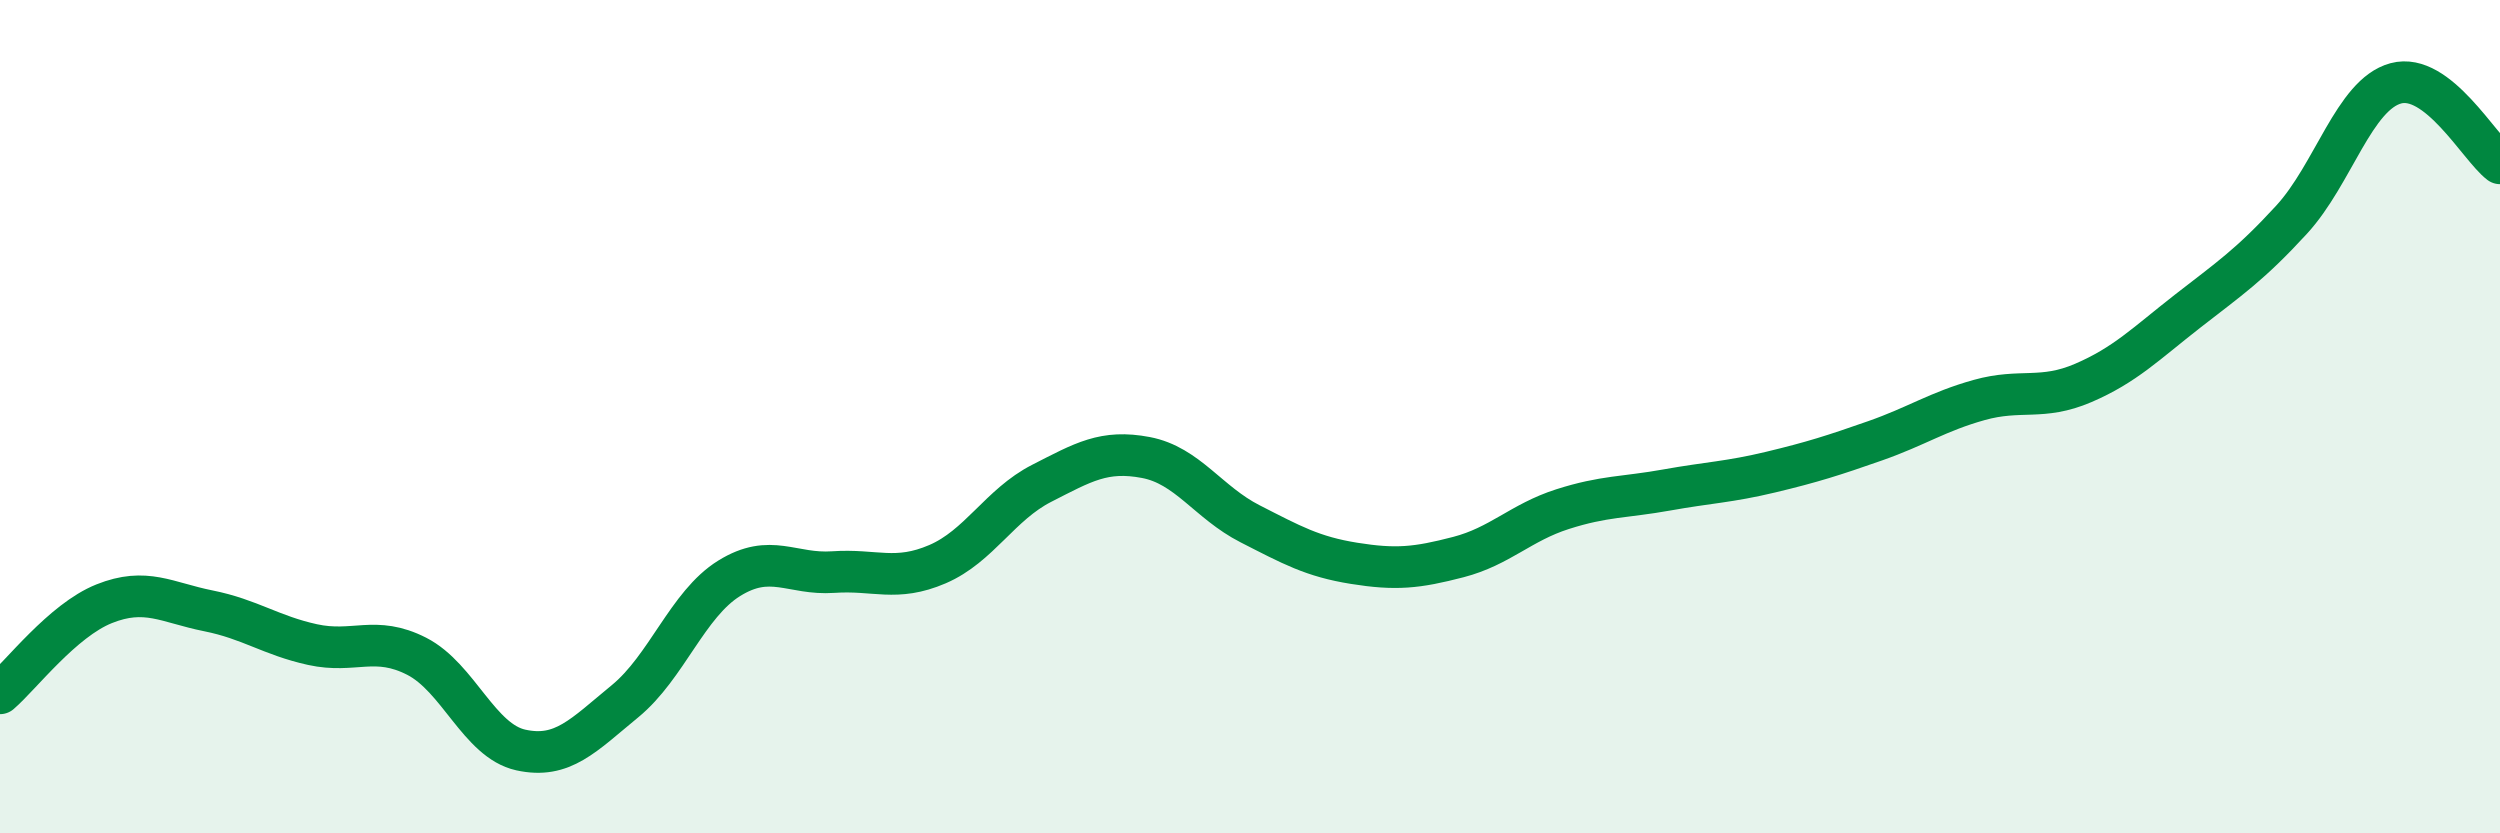
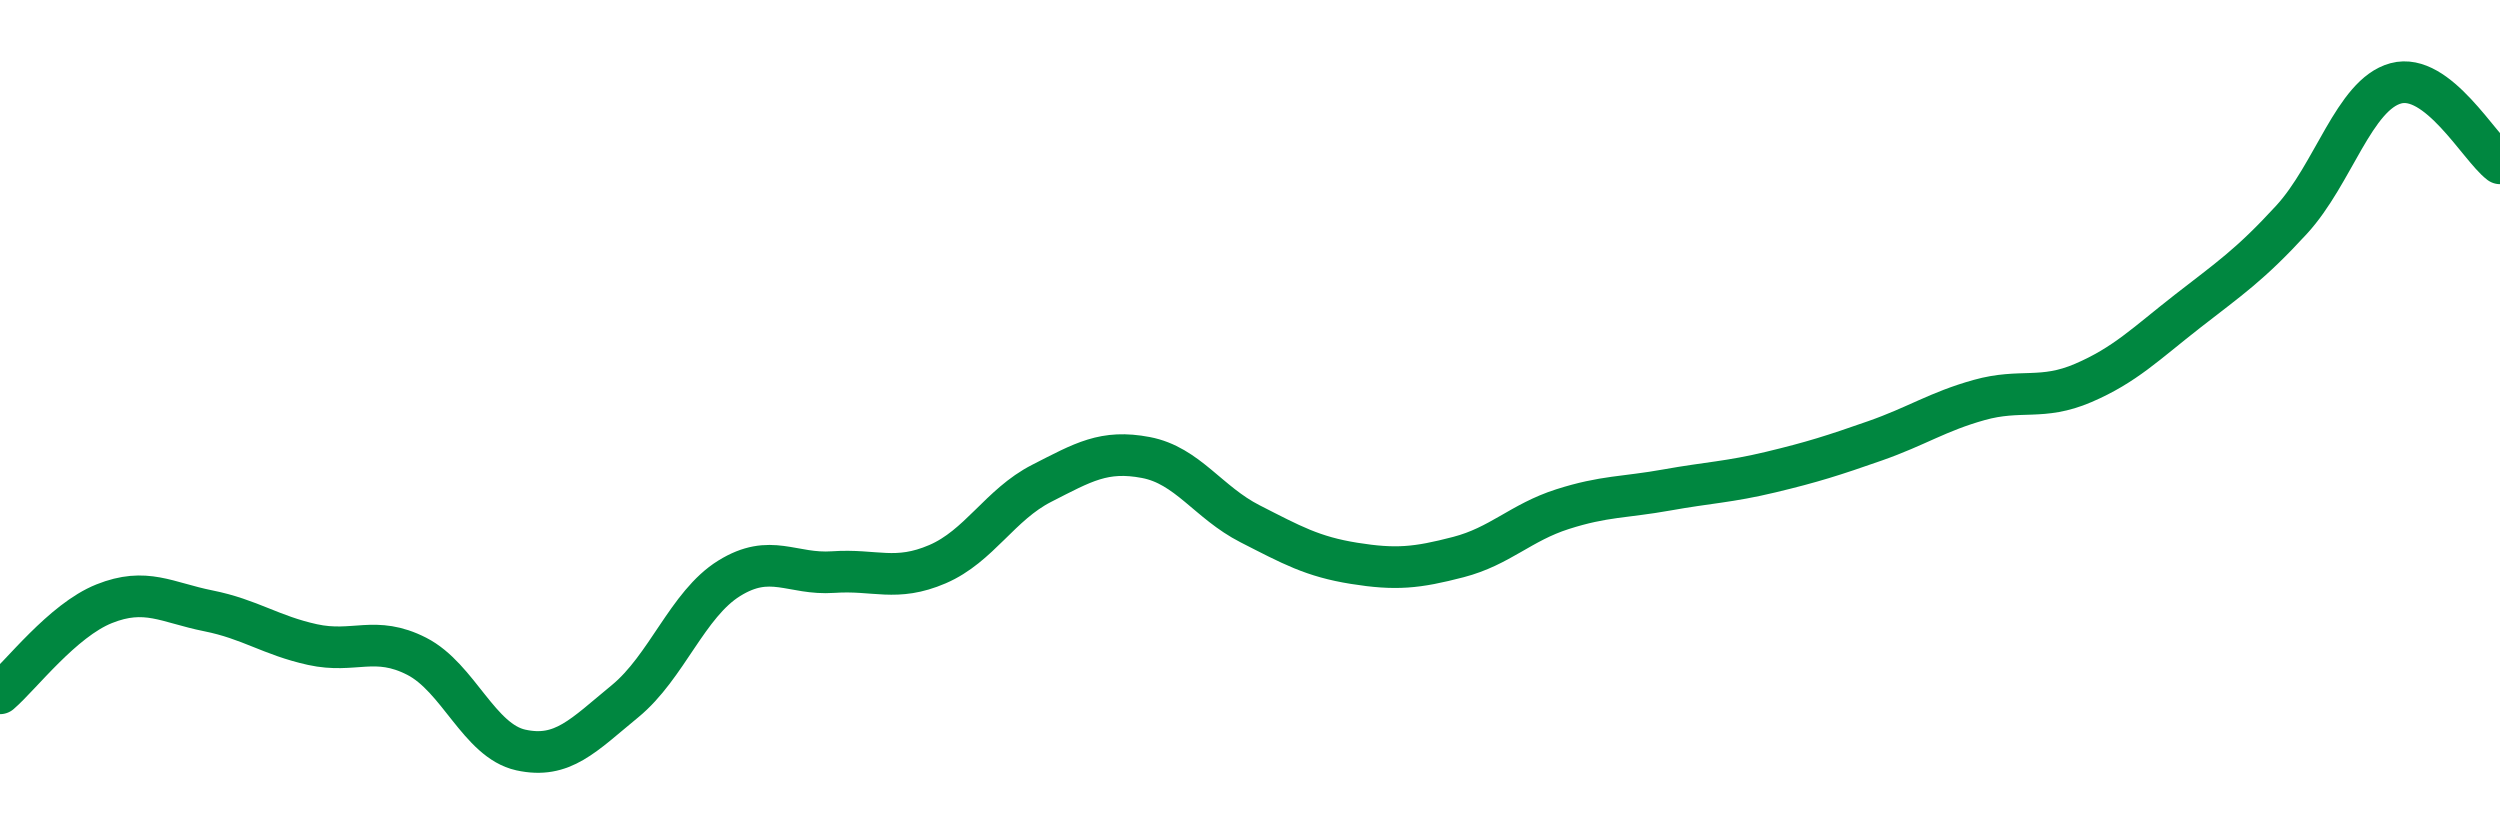
<svg xmlns="http://www.w3.org/2000/svg" width="60" height="20" viewBox="0 0 60 20">
-   <path d="M 0,16.64 C 0.5,16.21 1.5,14.89 2.5,14.49 C 3.5,14.09 4,14.46 5,14.66 C 6,14.86 6.5,15.25 7.5,15.47 C 8.5,15.69 9,15.24 10,15.75 C 11,16.26 11.5,17.78 12.5,18 C 13.5,18.22 14,17.65 15,16.83 C 16,16.01 16.5,14.5 17.5,13.88 C 18.5,13.26 19,13.8 20,13.73 C 21,13.66 21.5,13.97 22.5,13.54 C 23.5,13.11 24,12.11 25,11.6 C 26,11.09 26.5,10.79 27.5,10.98 C 28.5,11.17 29,12.06 30,12.57 C 31,13.08 31.5,13.36 32.5,13.52 C 33.5,13.68 34,13.63 35,13.37 C 36,13.11 36.5,12.54 37.5,12.22 C 38.5,11.9 39,11.94 40,11.76 C 41,11.58 41.5,11.57 42.5,11.33 C 43.5,11.09 44,10.93 45,10.58 C 46,10.23 46.5,9.88 47.5,9.6 C 48.5,9.32 49,9.62 50,9.19 C 51,8.76 51.5,8.25 52.5,7.47 C 53.5,6.69 54,6.36 55,5.27 C 56,4.18 56.5,2.27 57.5,2 C 58.5,1.73 59.5,3.54 60,3.92L60 20L0 20Z" fill="#008740" opacity="0.1" stroke-linecap="round" stroke-linejoin="round" />
  <path d="M 0,16.64 C 0.5,16.21 1.5,14.89 2.5,14.49 C 3.5,14.09 4,14.46 5,14.66 C 6,14.86 6.5,15.25 7.5,15.47 C 8.5,15.69 9,15.24 10,15.75 C 11,16.26 11.5,17.78 12.5,18 C 13.5,18.22 14,17.65 15,16.83 C 16,16.01 16.5,14.5 17.5,13.88 C 18.5,13.26 19,13.8 20,13.73 C 21,13.66 21.5,13.97 22.5,13.54 C 23.5,13.11 24,12.11 25,11.6 C 26,11.09 26.5,10.79 27.5,10.98 C 28.5,11.17 29,12.06 30,12.57 C 31,13.08 31.5,13.36 32.5,13.52 C 33.5,13.68 34,13.63 35,13.37 C 36,13.11 36.5,12.54 37.5,12.22 C 38.5,11.9 39,11.94 40,11.76 C 41,11.58 41.5,11.57 42.5,11.33 C 43.5,11.09 44,10.93 45,10.58 C 46,10.23 46.5,9.88 47.5,9.6 C 48.5,9.32 49,9.62 50,9.19 C 51,8.76 51.5,8.25 52.5,7.47 C 53.5,6.69 54,6.36 55,5.27 C 56,4.18 56.5,2.27 57.5,2 C 58.5,1.73 59.5,3.54 60,3.92" stroke="#008740" stroke-width="1" fill="none" stroke-linecap="round" stroke-linejoin="round" />
</svg>